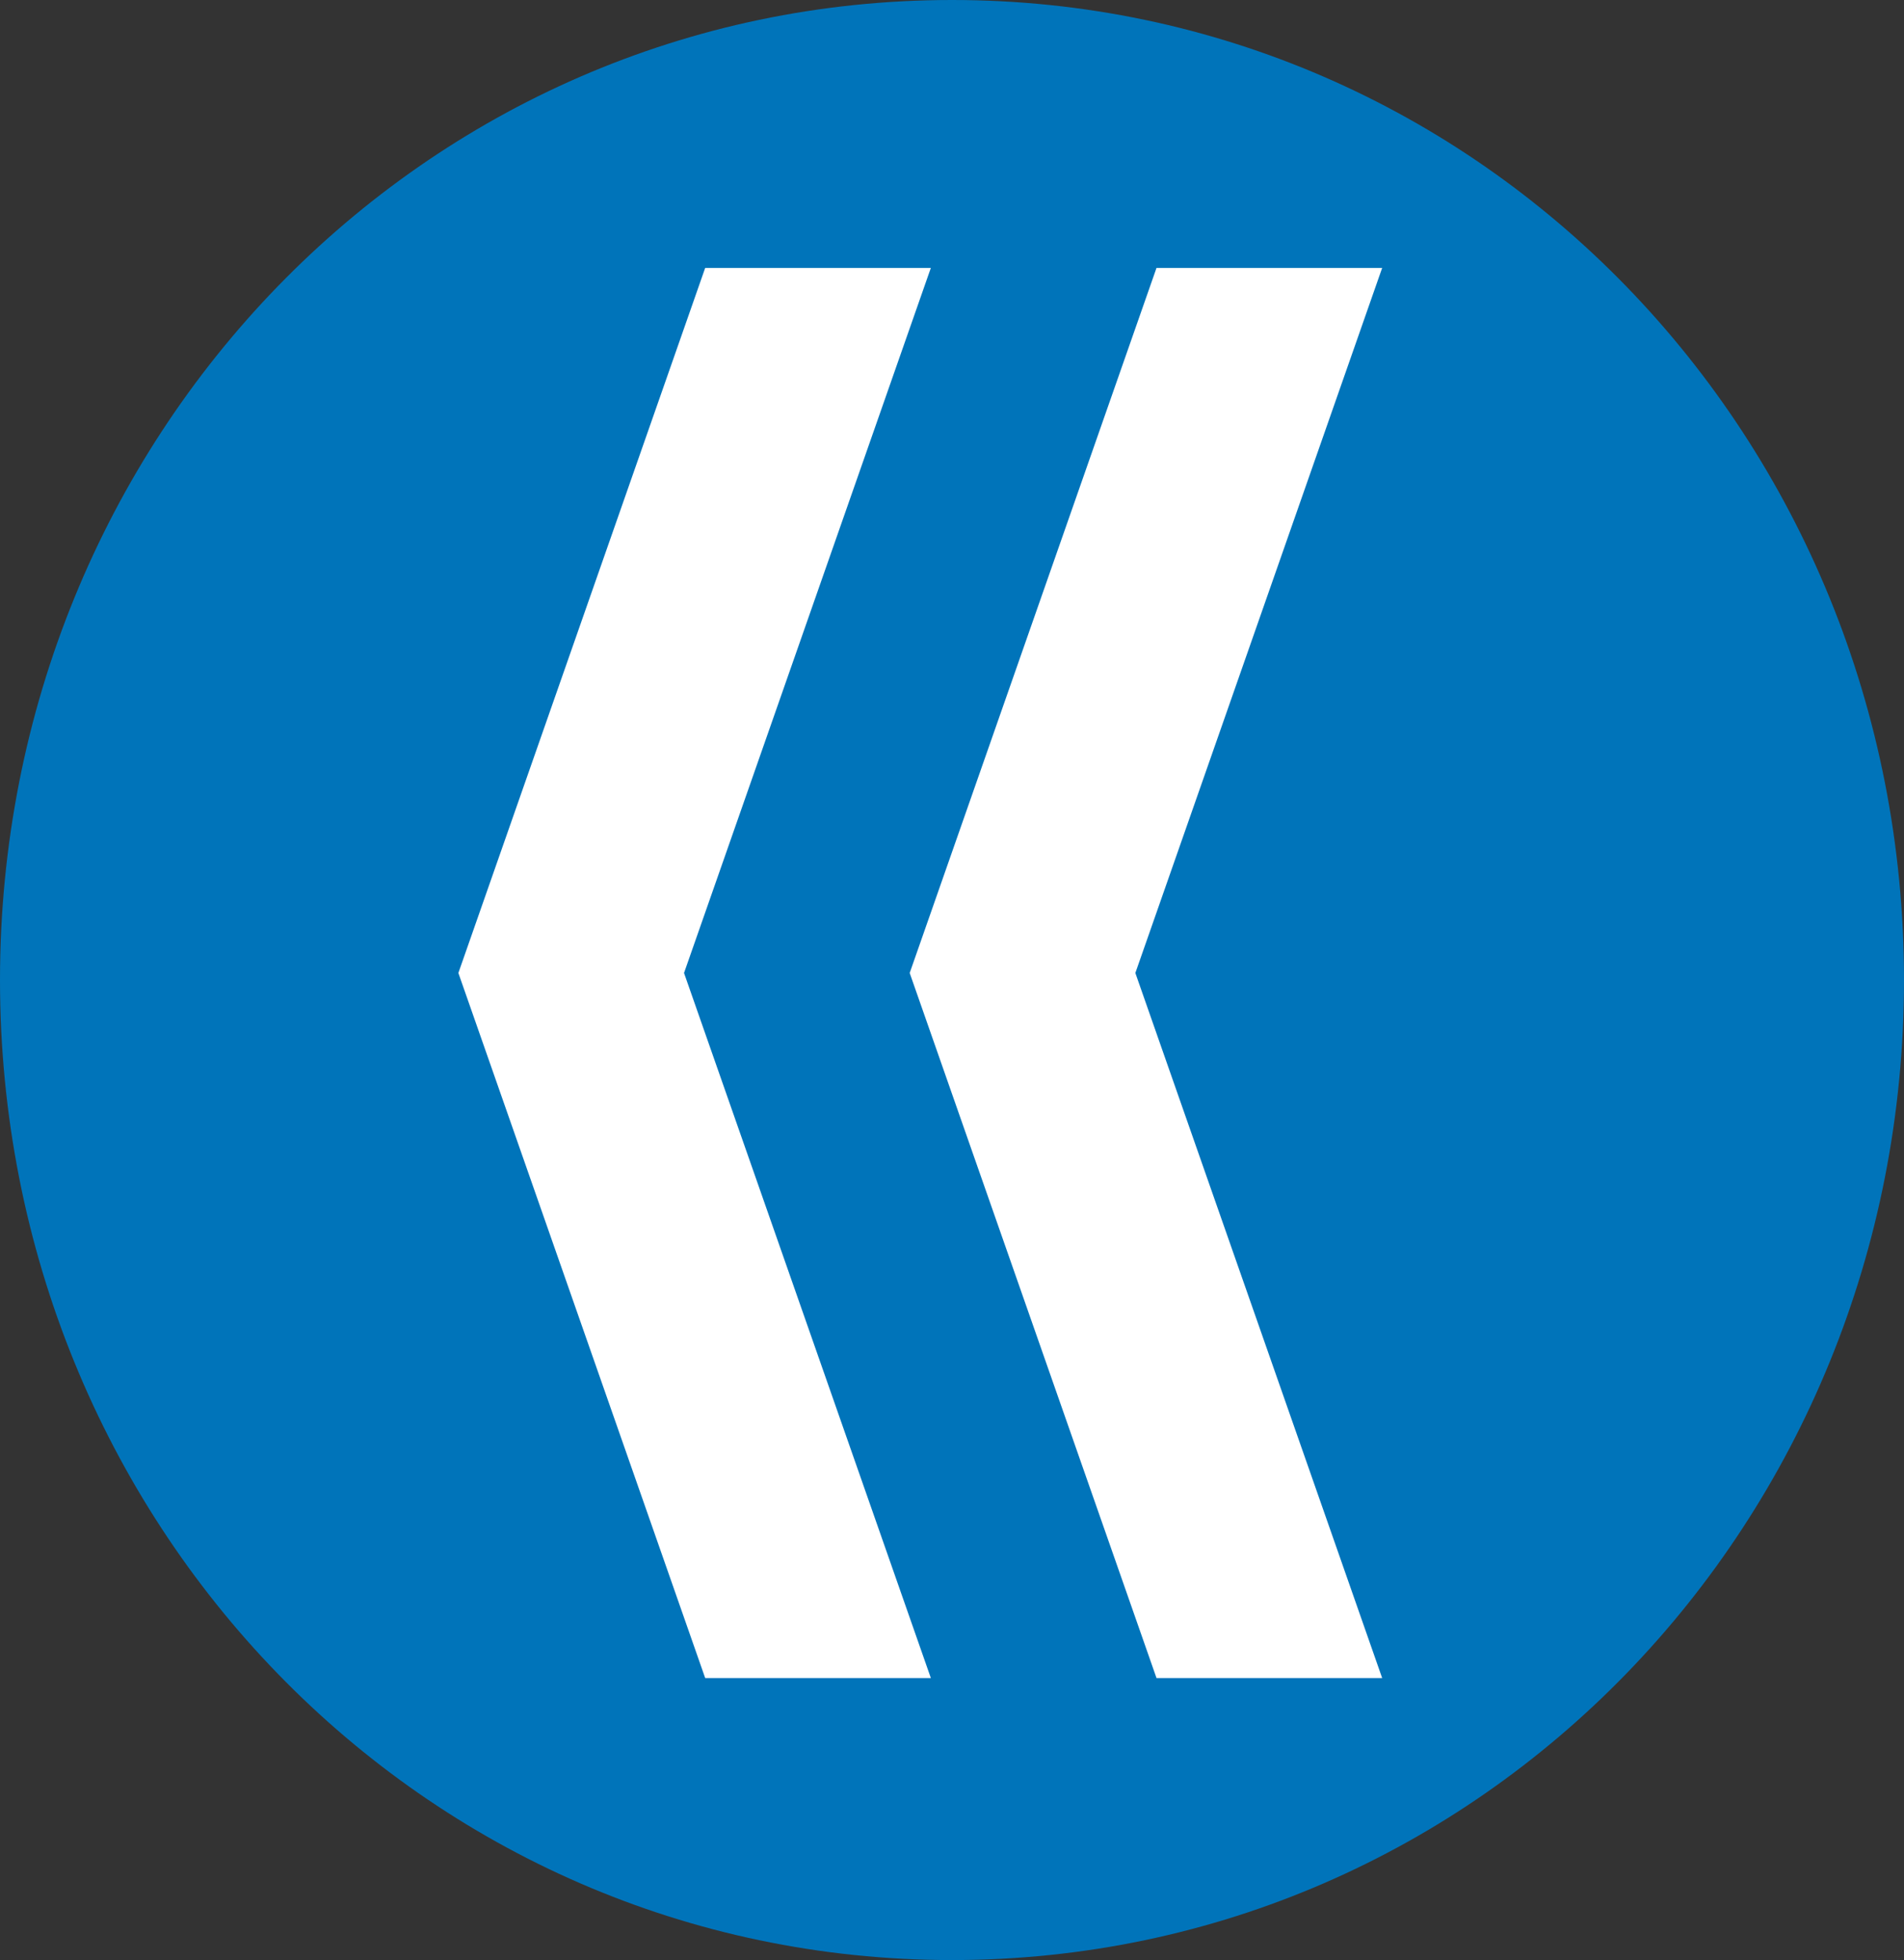
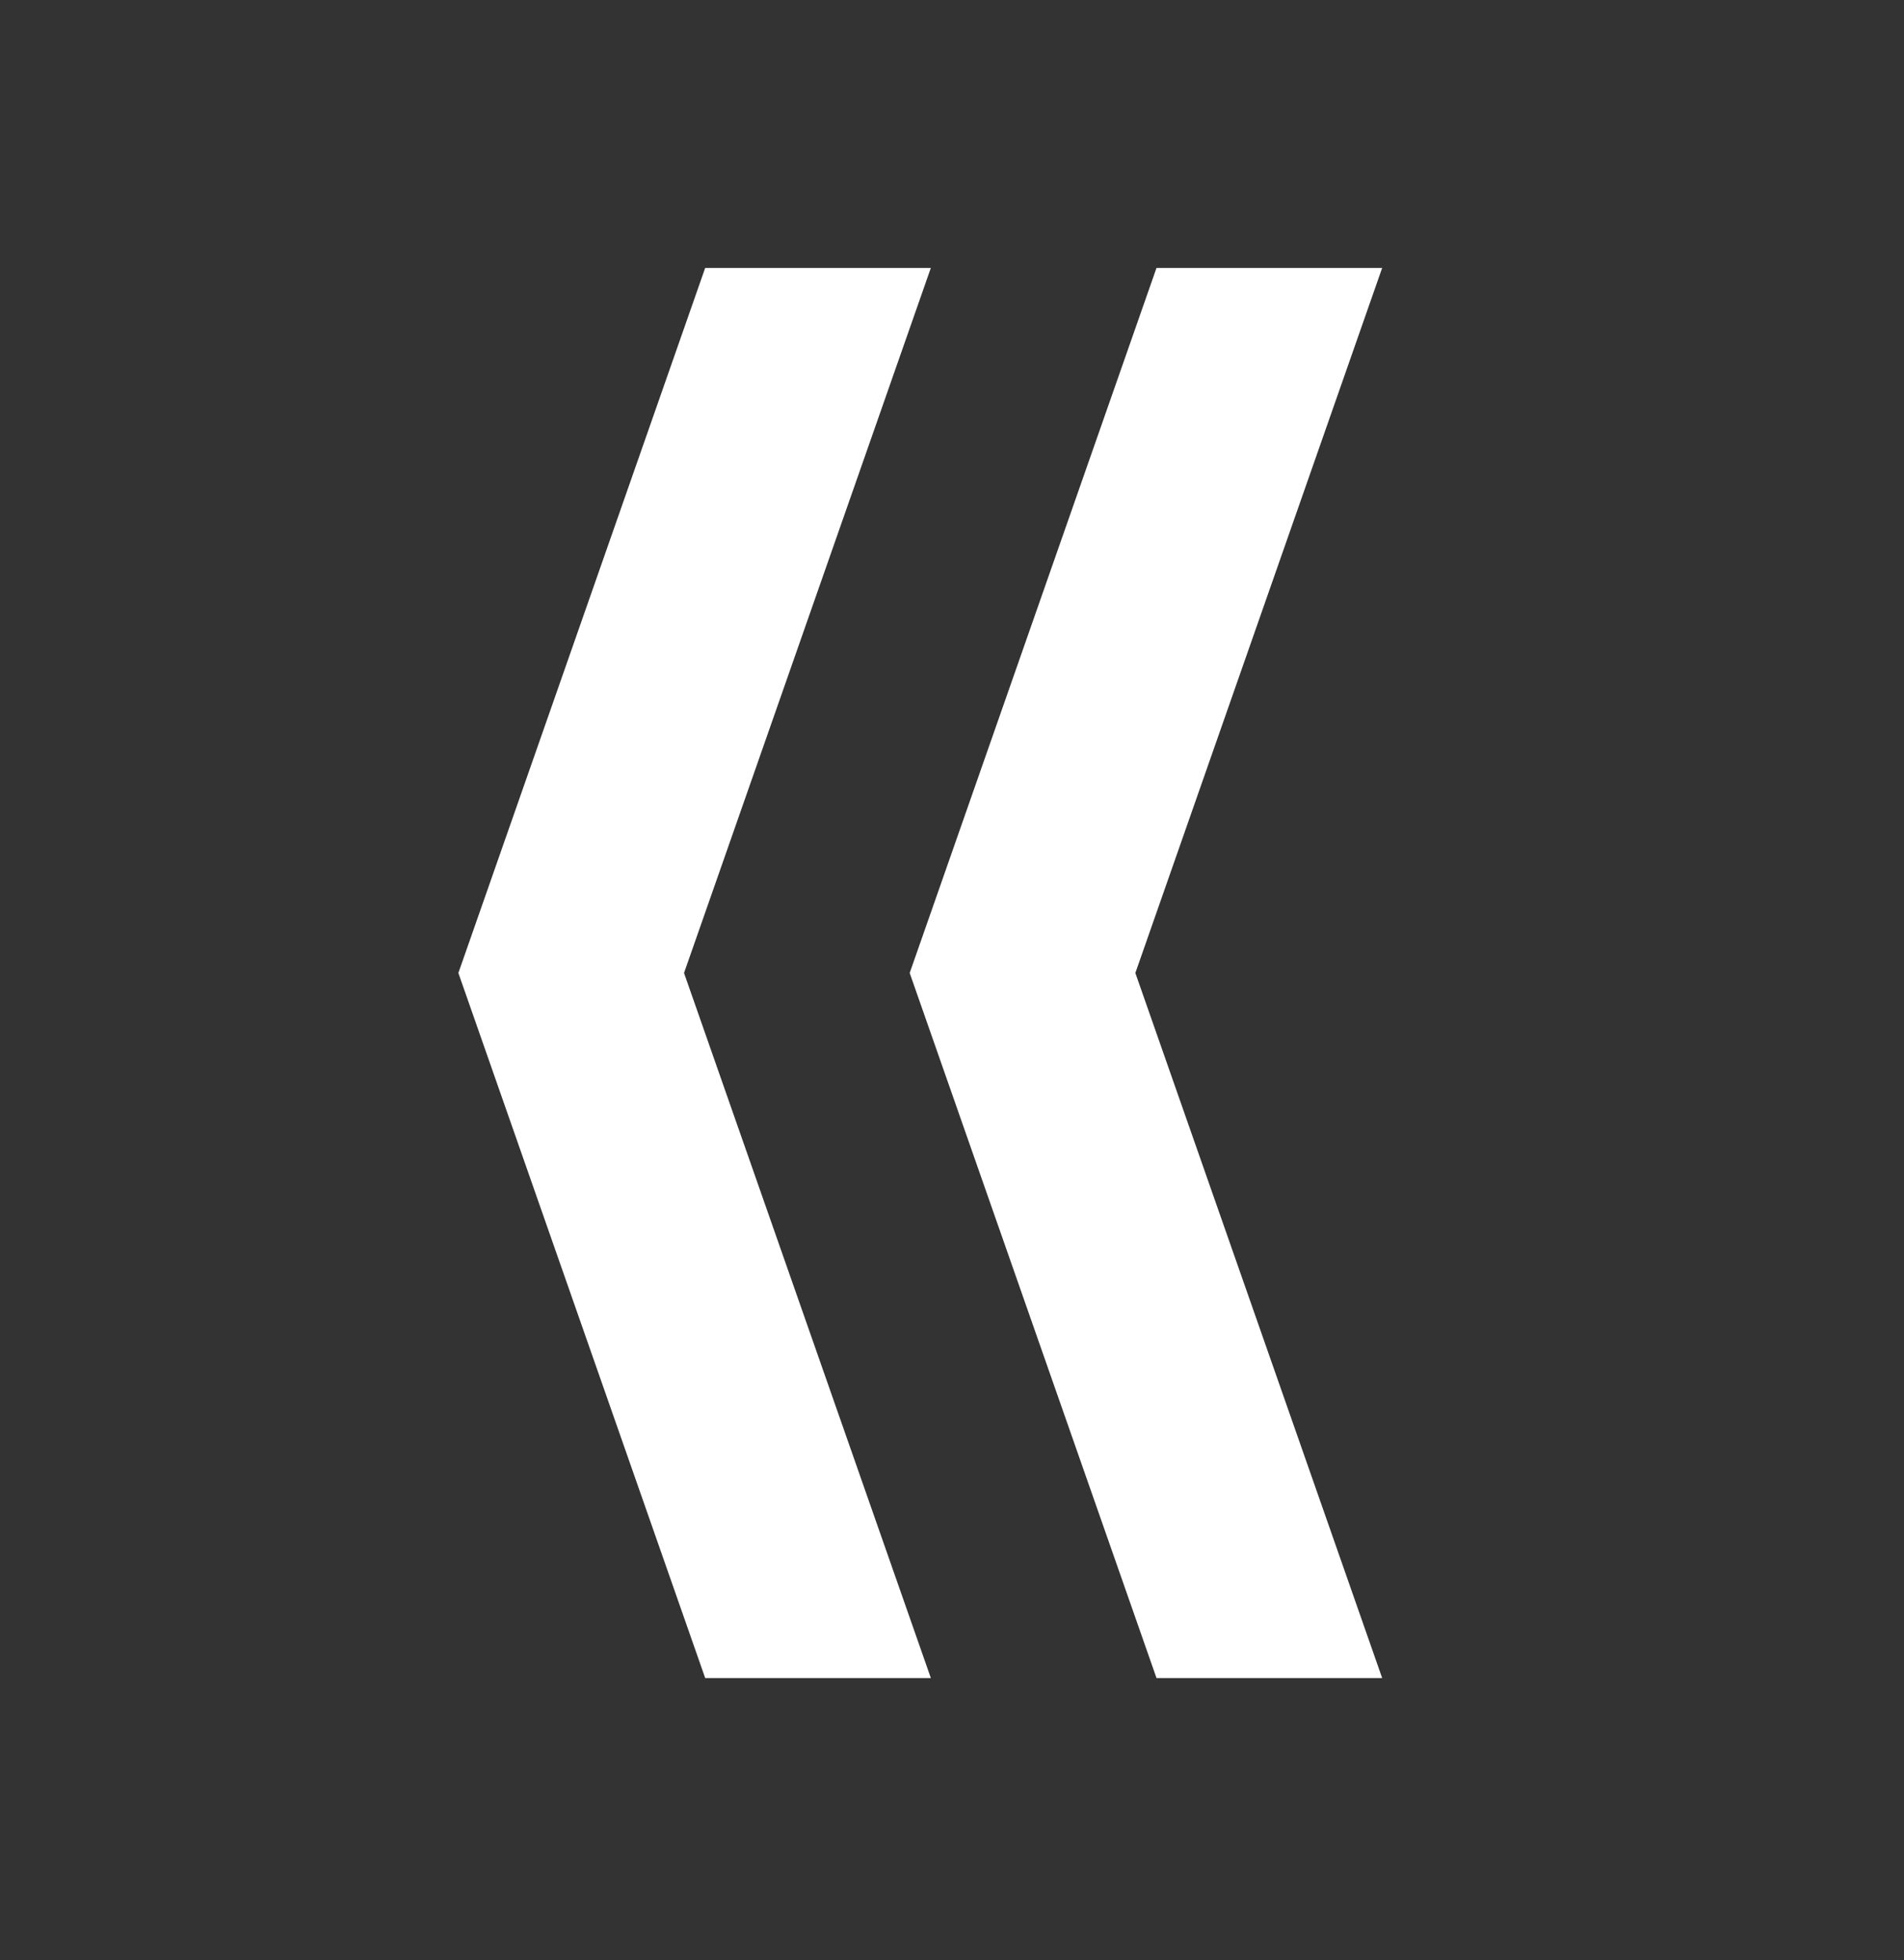
<svg xmlns="http://www.w3.org/2000/svg" version="1.1" id="Layer_1" x="0px" y="0px" viewBox="0 0 27 27.8" style="enable-background:new 0 0 27 27.8;" xml:space="preserve">
  <rect x="0" y="0" width="27" height="27.8" fill="#333333" stroke="none" />
  <style type="text/css">
	.st0{fill:#0074BA;}
	.st1{fill:#FFFFFF;}
</style>
  <g>
-     <path class="st0" d="M27,13.9c0,7.7-6,13.9-13.5,13.9C6,27.8,0,21.6,0,13.9S6,0,13.5,0C21,0,27,6.2,27,13.9z" />
-   </g>
+     </g>
  <path class="st1" d="M10,3.8h3.2l-3.5,10l3.5,10H10l-3.5-10L10,3.8z" />
  <path class="st1" d="M16.4,3.8h3.2l-3.5,10l3.5,10h-3.2l-3.5-10L16.4,3.8z" />
</svg>